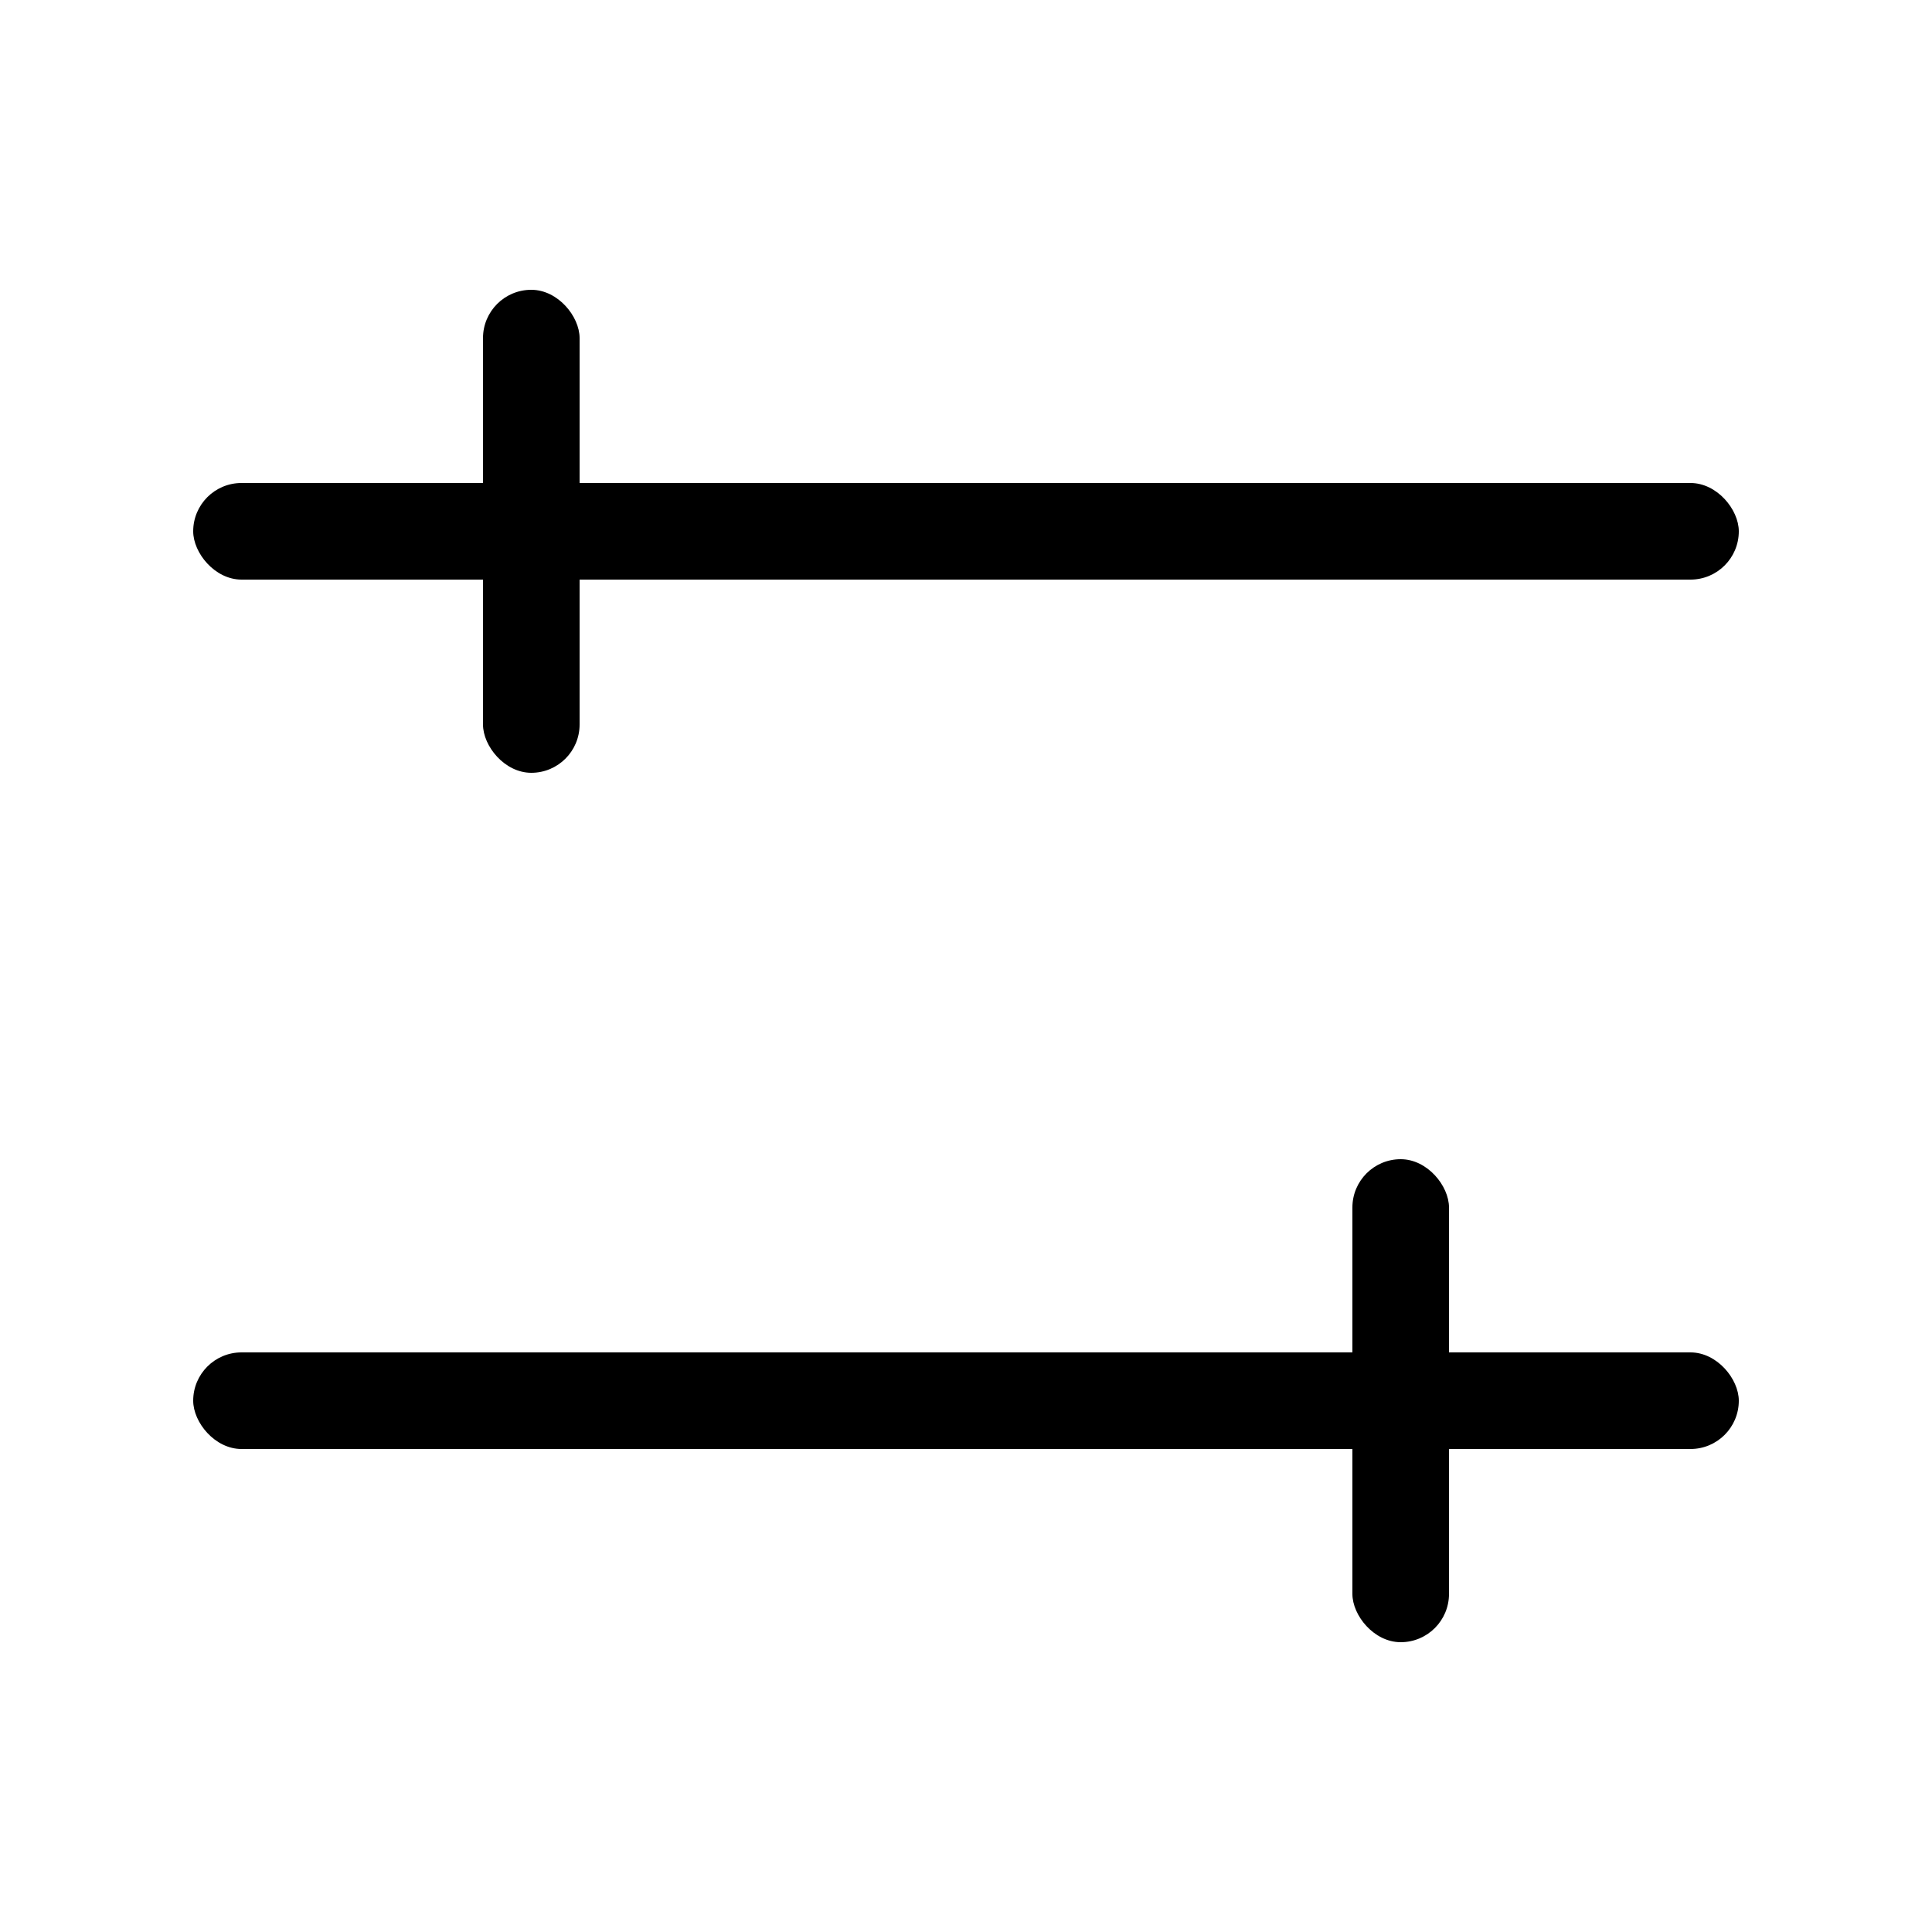
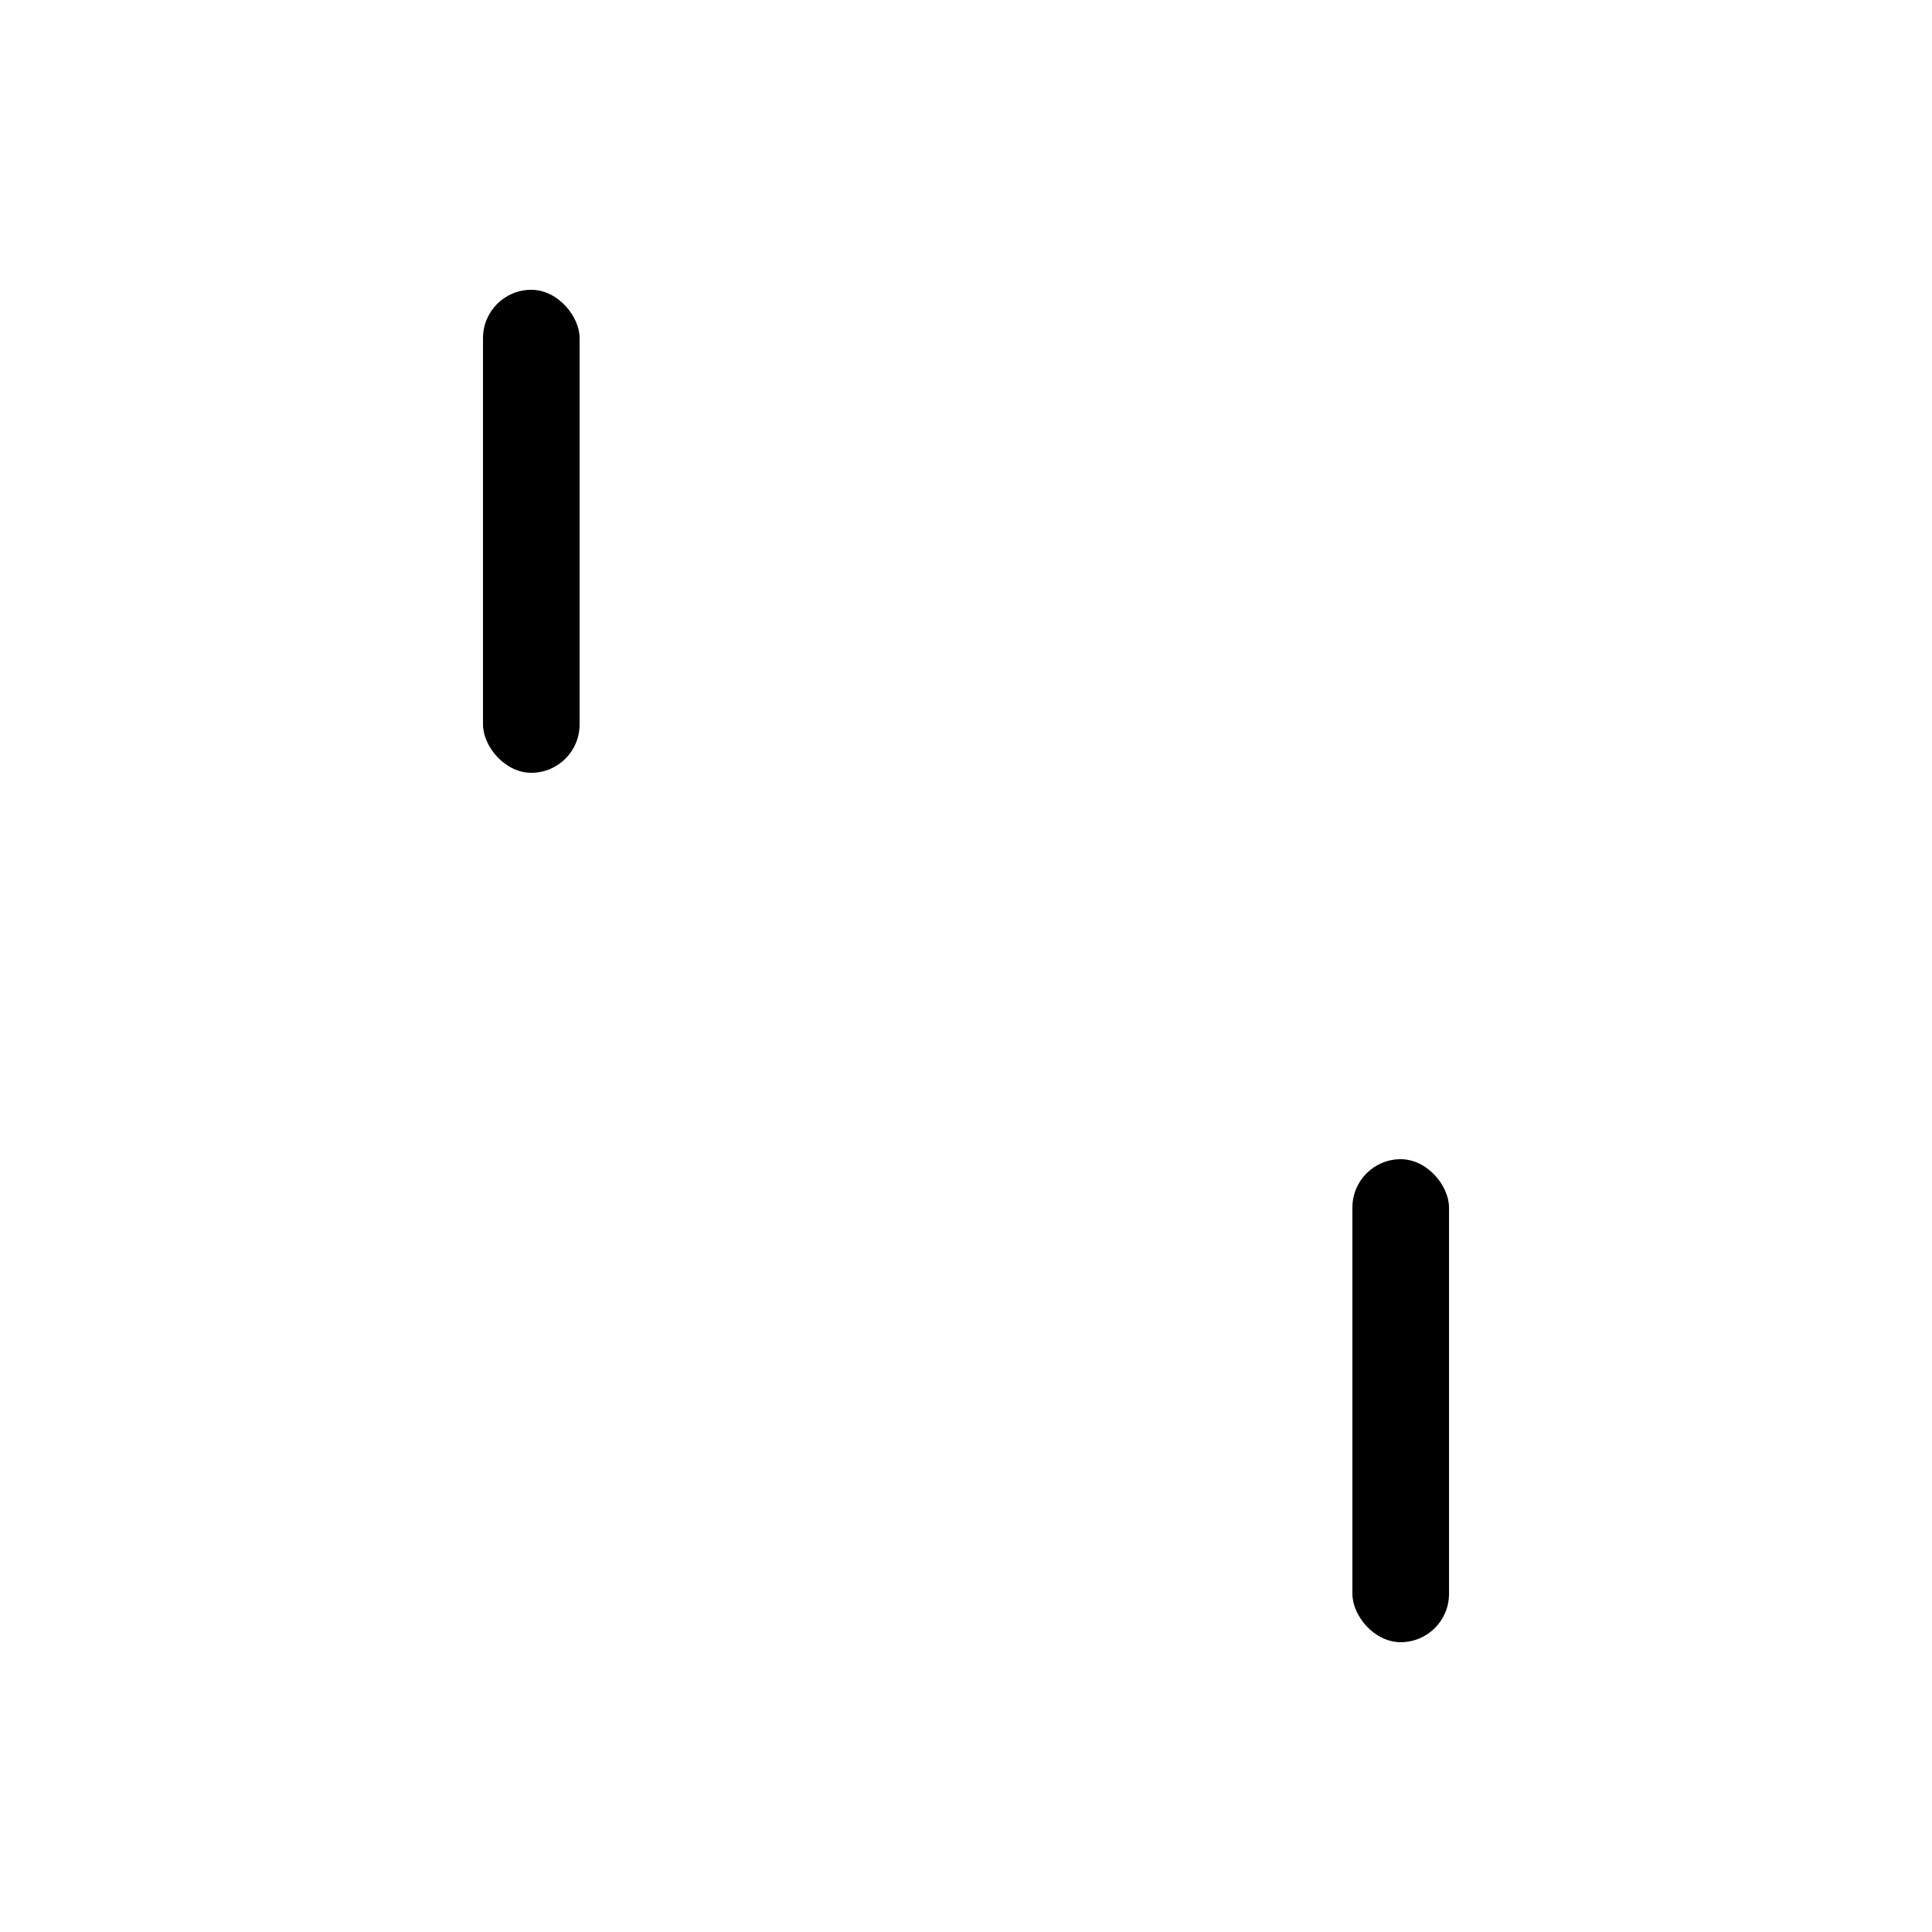
<svg xmlns="http://www.w3.org/2000/svg" width="20" height="20" viewBox="0 0 20 20">
  <g id="Group_3336" data-name="Group 3336" transform="translate(-336 -382)">
    <rect id="Rectangle_3650" data-name="Rectangle 3650" width="20" height="20" transform="translate(336 382)" fill="none" />
-     <rect id="Rectangle_3651" data-name="Rectangle 3651" width="16" height="1" rx="0.5" transform="translate(338 396)" />
-     <rect id="Rectangle_3652" data-name="Rectangle 3652" width="16" height="1" rx="0.5" transform="translate(338 387)" />
    <rect id="Rectangle_3653" data-name="Rectangle 3653" width="1" height="5" rx="0.5" transform="translate(341 385)" />
    <rect id="Rectangle_3654" data-name="Rectangle 3654" width="1" height="5" rx="0.5" transform="translate(350 394)" />
  </g>
</svg>